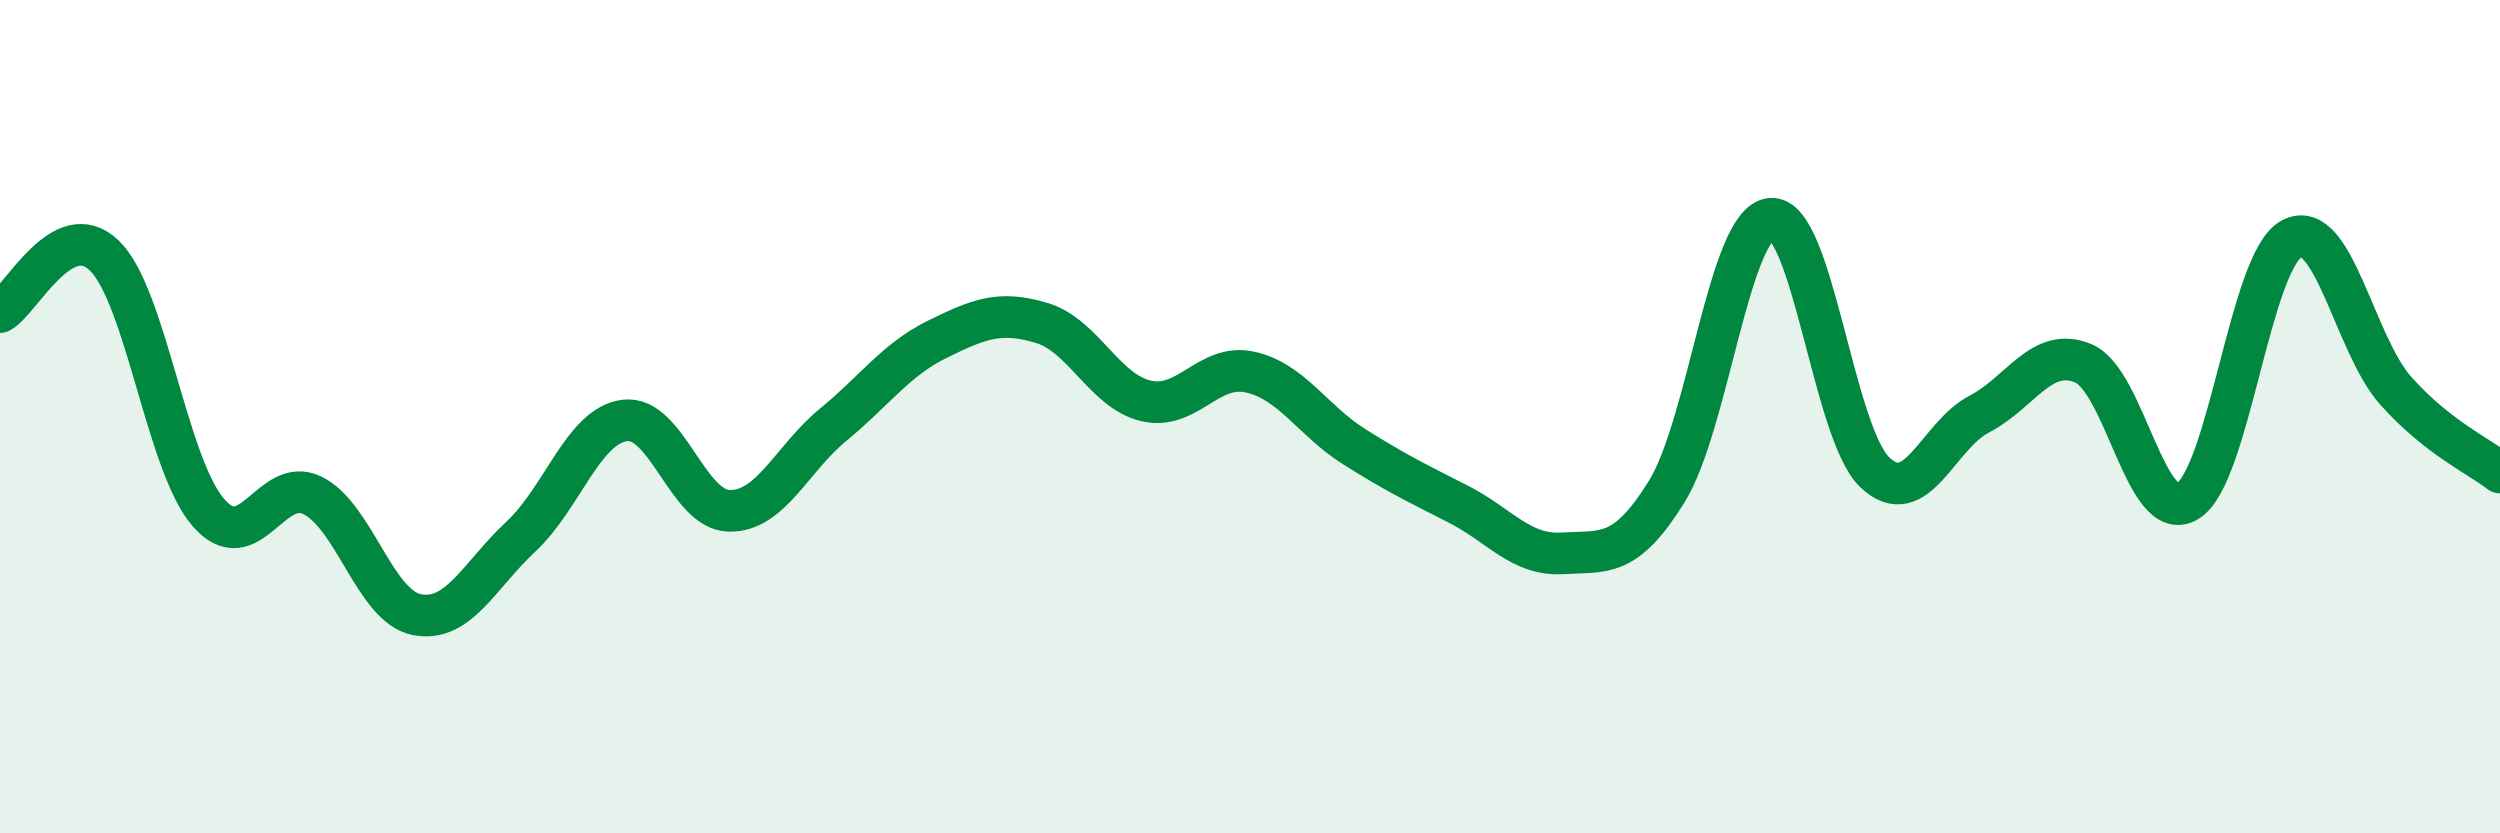
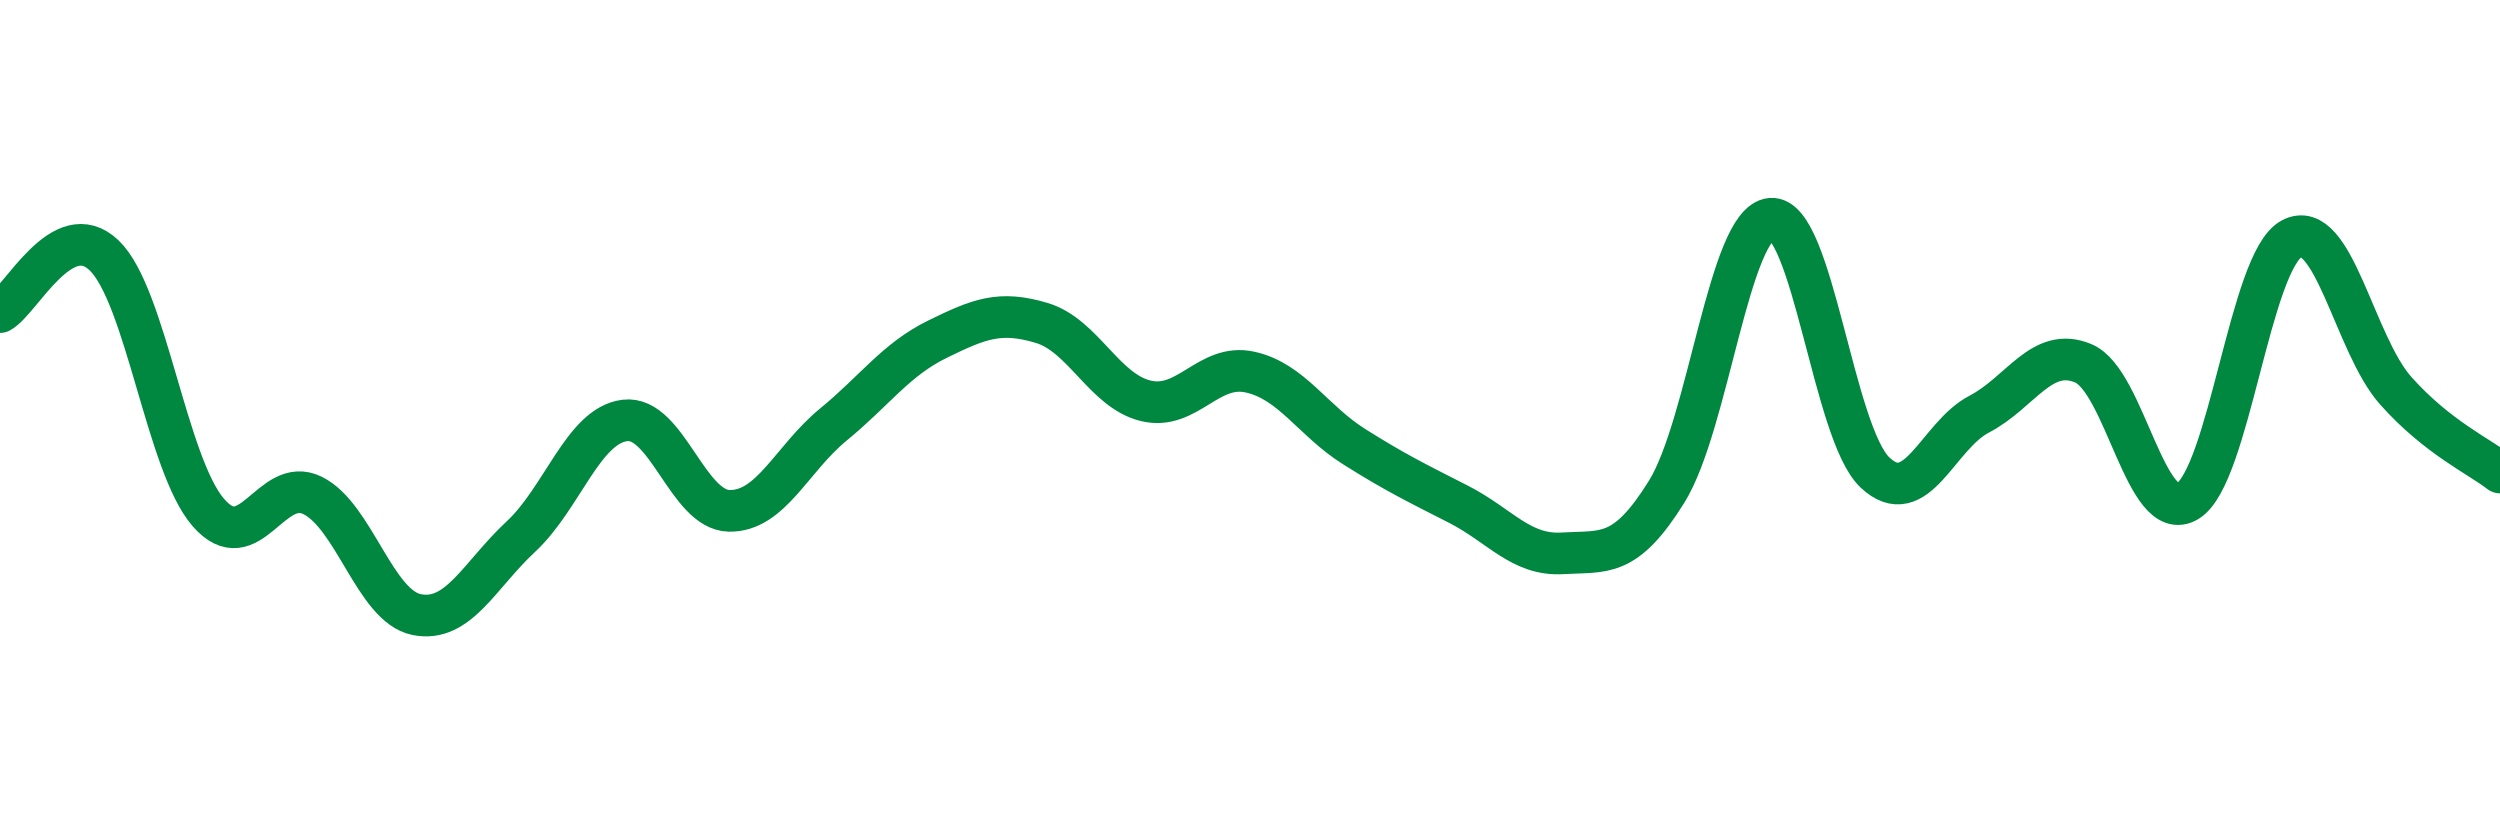
<svg xmlns="http://www.w3.org/2000/svg" width="60" height="20" viewBox="0 0 60 20">
-   <path d="M 0,7.49 C 0.5,7.22 1.5,5.17 2.5,6.13 C 3.5,7.09 4,11.15 5,12.3 C 6,13.45 6.5,11.4 7.5,11.89 C 8.5,12.38 9,14.55 10,14.75 C 11,14.95 11.5,13.81 12.5,12.88 C 13.5,11.95 14,10.21 15,10.09 C 16,9.97 16.5,12.24 17.5,12.26 C 18.5,12.28 19,11.01 20,10.19 C 21,9.37 21.5,8.63 22.5,8.14 C 23.5,7.65 24,7.45 25,7.75 C 26,8.05 26.5,9.38 27.5,9.62 C 28.5,9.86 29,8.71 30,8.93 C 31,9.15 31.5,10.09 32.5,10.72 C 33.5,11.35 34,11.59 35,12.1 C 36,12.61 36.5,13.34 37.5,13.28 C 38.5,13.22 39,13.41 40,11.8 C 41,10.19 41.5,5.34 42.5,5.25 C 43.5,5.16 44,10.4 45,11.34 C 46,12.28 46.5,10.46 47.5,9.94 C 48.5,9.42 49,8.3 50,8.72 C 51,9.14 51.5,12.63 52.5,12.03 C 53.5,11.43 54,6.26 55,5.73 C 56,5.2 56.5,8.26 57.5,9.38 C 58.5,10.5 59.5,10.95 60,11.34L60 20L0 20Z" fill="#008740" opacity="0.1" stroke-linecap="round" stroke-linejoin="round" />
  <path d="M 0,7.49 C 0.5,7.22 1.5,5.17 2.5,6.13 C 3.5,7.09 4,11.15 5,12.3 C 6,13.45 6.5,11.4 7.5,11.89 C 8.5,12.38 9,14.55 10,14.75 C 11,14.95 11.5,13.81 12.5,12.88 C 13.5,11.95 14,10.21 15,10.09 C 16,9.97 16.5,12.24 17.5,12.26 C 18.5,12.28 19,11.01 20,10.19 C 21,9.37 21.5,8.63 22.5,8.14 C 23.5,7.65 24,7.45 25,7.75 C 26,8.05 26.5,9.38 27.5,9.62 C 28.5,9.86 29,8.71 30,8.93 C 31,9.15 31.5,10.09 32.5,10.72 C 33.5,11.35 34,11.59 35,12.1 C 36,12.61 36.5,13.34 37.5,13.28 C 38.5,13.22 39,13.41 40,11.8 C 41,10.19 41.5,5.34 42.5,5.25 C 43.5,5.16 44,10.4 45,11.34 C 46,12.28 46.5,10.46 47.5,9.94 C 48.5,9.42 49,8.3 50,8.72 C 51,9.14 51.5,12.63 52.5,12.03 C 53.5,11.43 54,6.26 55,5.73 C 56,5.2 56.5,8.26 57.5,9.38 C 58.5,10.5 59.5,10.95 60,11.34" stroke="#008740" stroke-width="1" fill="none" stroke-linecap="round" stroke-linejoin="round" />
</svg>